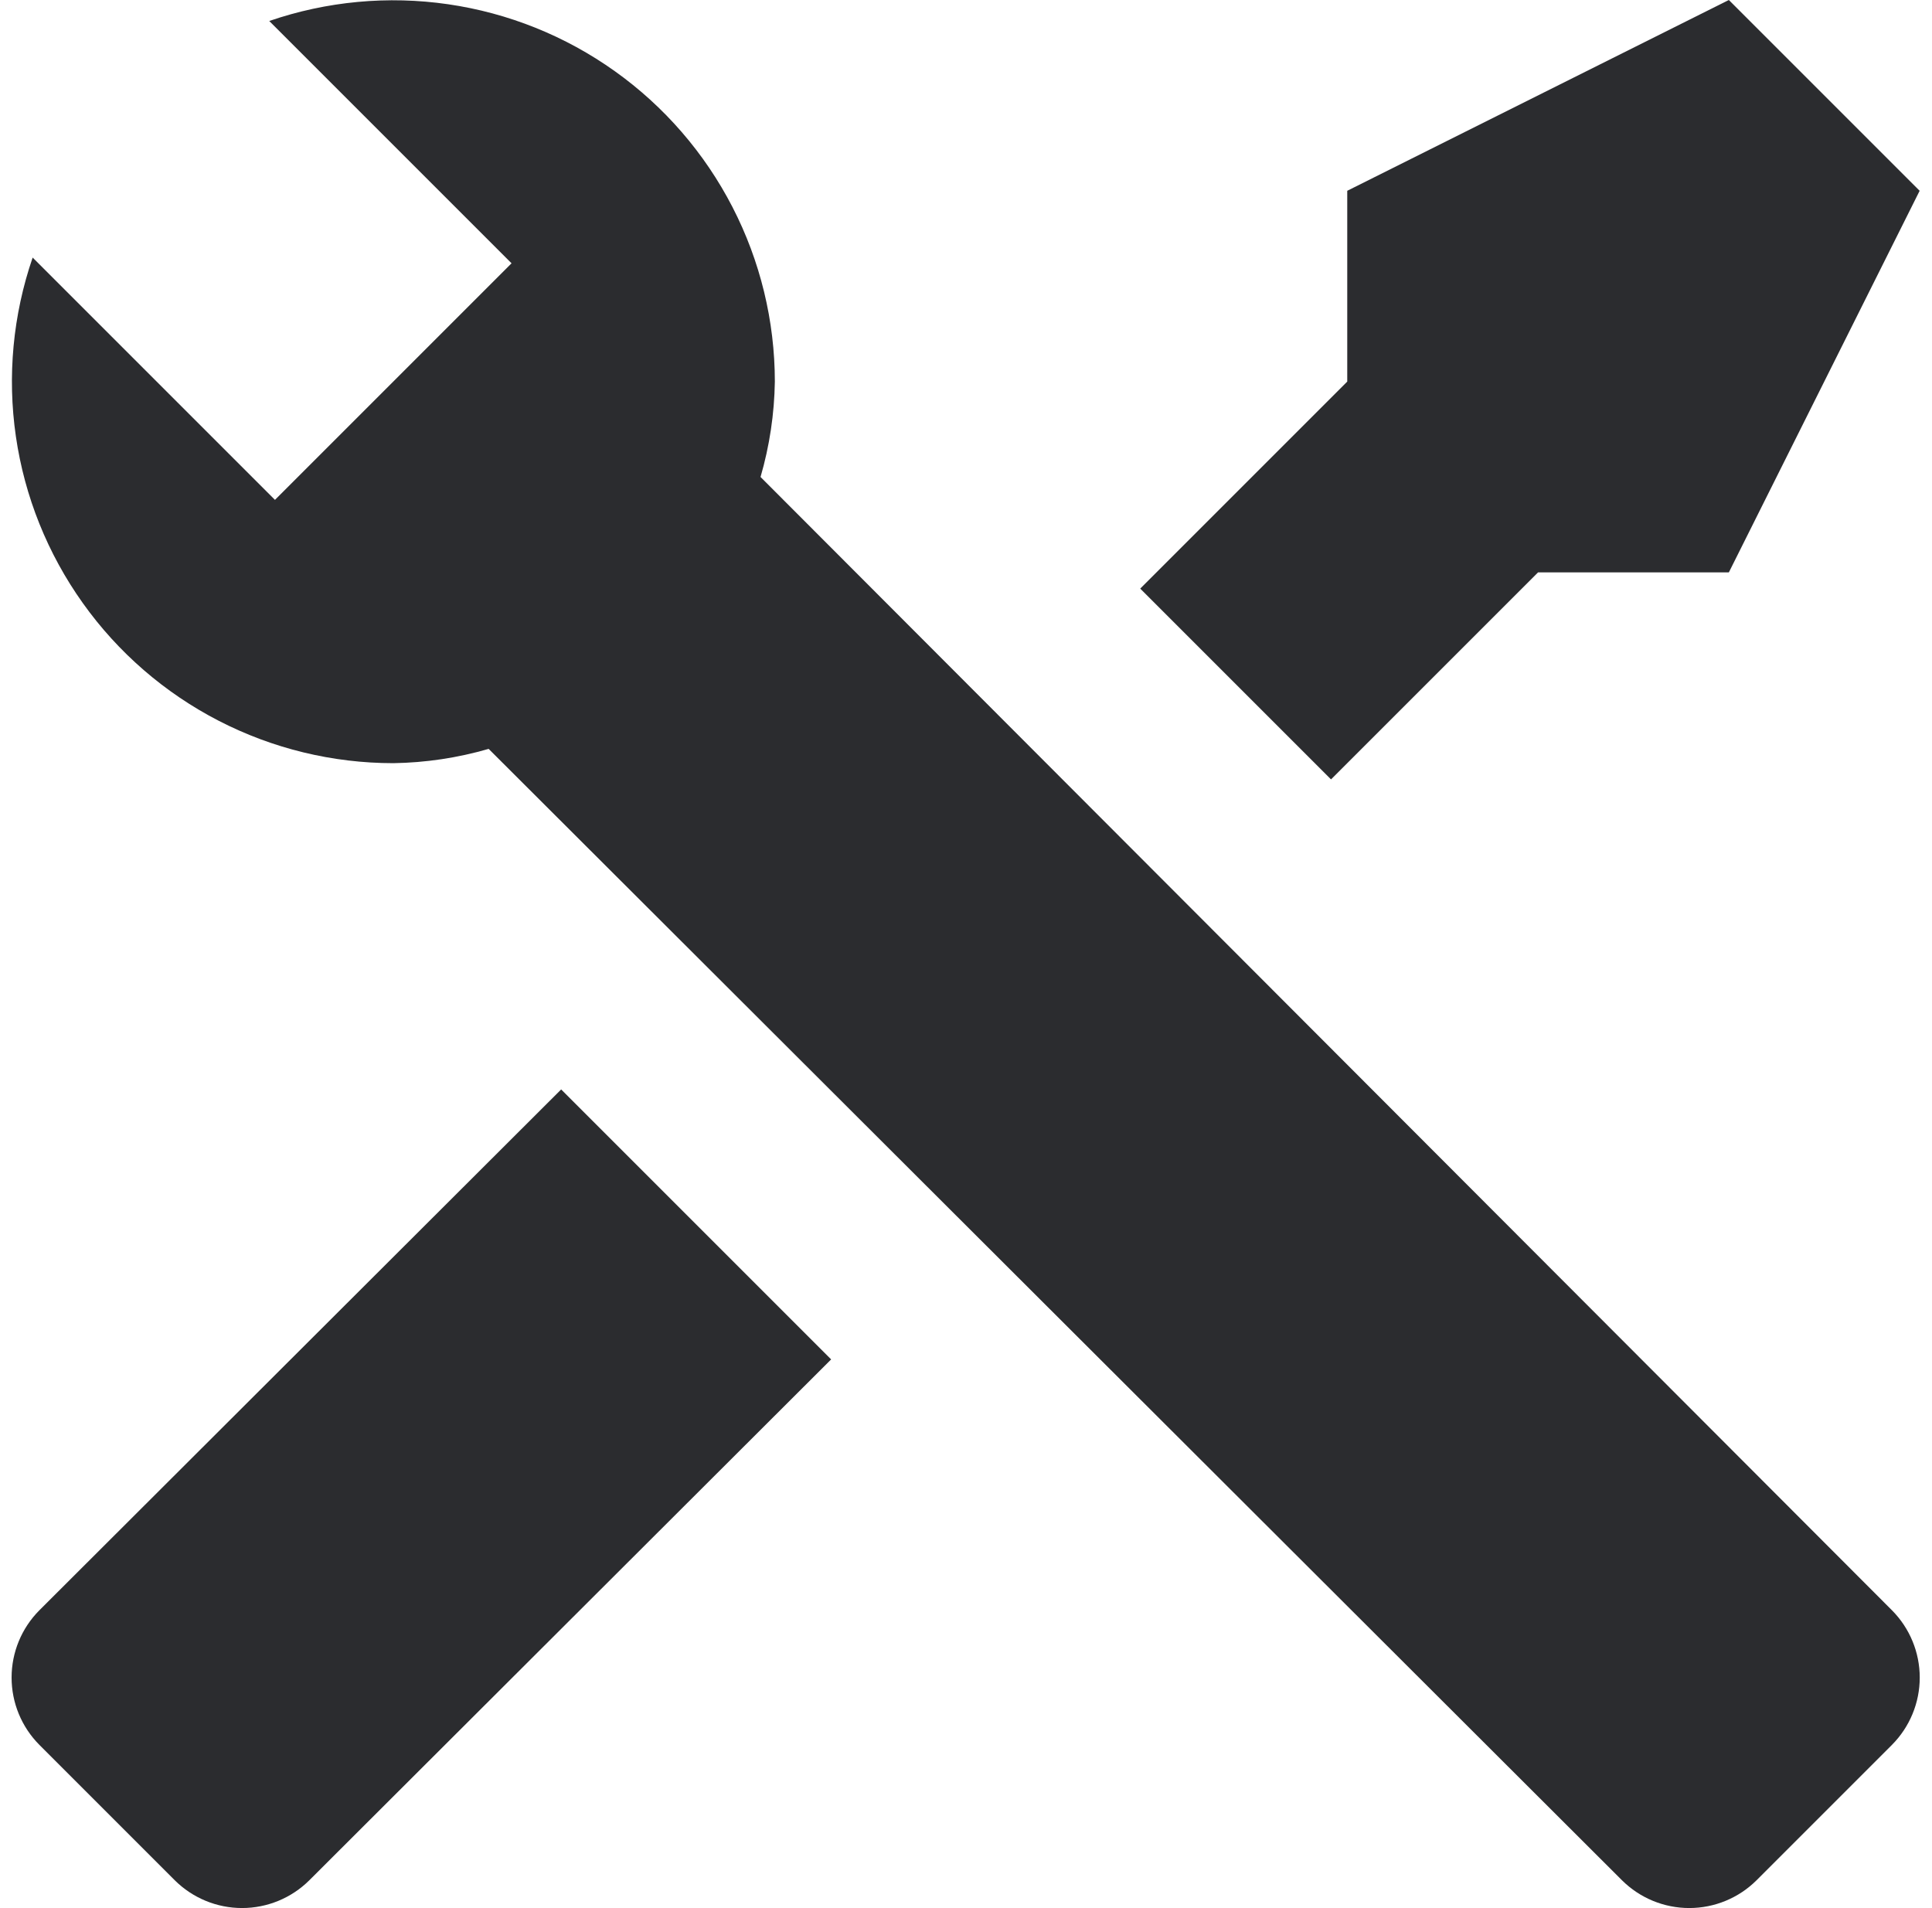
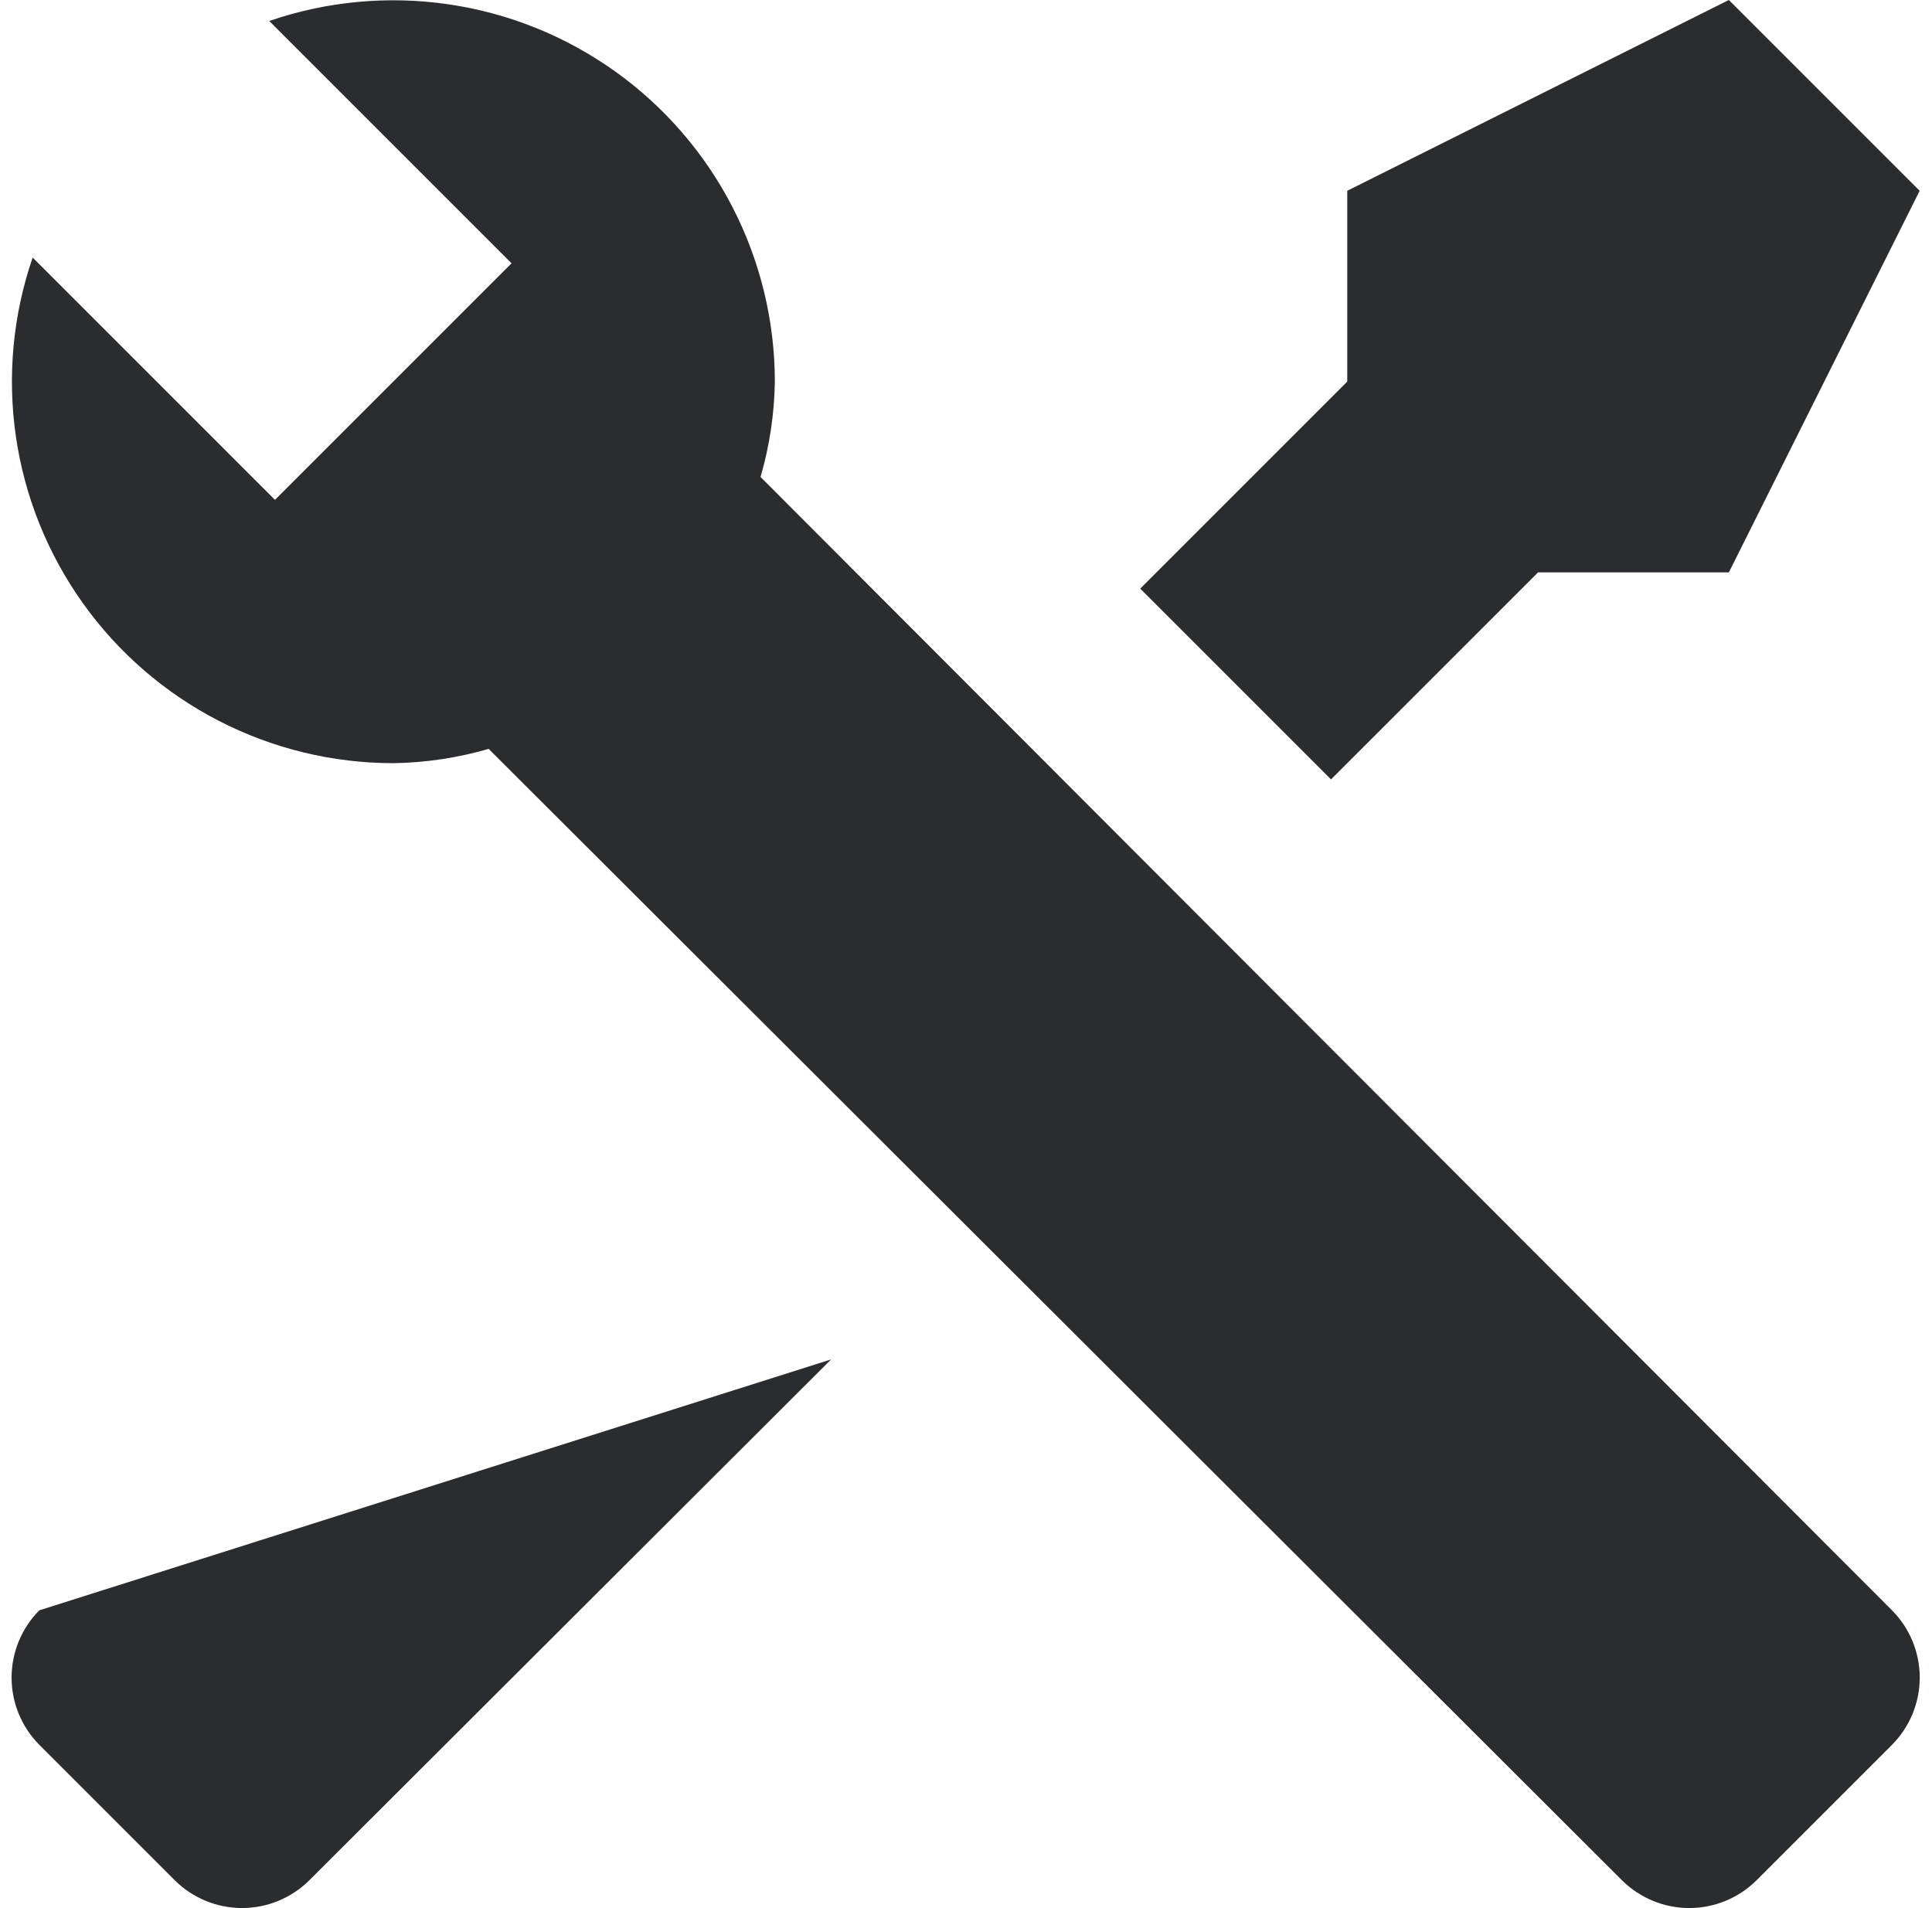
<svg xmlns="http://www.w3.org/2000/svg" width="81" height="80" viewBox="0 0 81 80" fill="none">
-   <path d="M79.323 73.154L73.643 78.834C72.894 79.579 71.88 79.997 70.823 79.997C69.766 79.997 68.753 79.579 68.003 78.834L20.487 31.398C19.187 31.775 17.841 31.977 16.488 31.997C13.941 31.996 11.431 31.386 9.168 30.219C6.905 29.052 4.952 27.362 3.474 25.288C1.995 23.215 1.032 20.819 0.666 18.299C0.3 15.779 0.541 13.207 1.369 10.799L11.528 20.958L13.648 18.838L19.327 13.159L21.447 11.039L11.288 0.88C13.696 0.052 16.267 -0.188 18.788 0.178C21.308 0.544 23.704 1.506 25.777 2.985C27.851 4.463 29.541 6.416 30.708 8.679C31.875 10.943 32.484 13.452 32.486 15.999C32.465 17.353 32.264 18.698 31.886 19.998L79.323 67.515C80.067 68.264 80.486 69.278 80.486 70.334C80.486 71.391 80.067 72.405 79.323 73.154ZM1.649 67.515C0.904 68.264 0.486 69.278 0.486 70.334C0.486 71.391 0.904 72.405 1.649 73.154L7.328 78.834C8.078 79.579 9.091 79.997 10.148 79.997C11.205 79.997 12.218 79.579 12.968 78.834L34.846 56.995L23.527 45.676M72.483 0L56.484 7.999V15.999L47.805 24.678L55.804 32.677L64.484 23.998H72.483L80.482 7.999L72.483 0Z" fill="#2B2C2F" />
+   <path d="M79.323 73.154L73.643 78.834C72.894 79.579 71.88 79.997 70.823 79.997C69.766 79.997 68.753 79.579 68.003 78.834L20.487 31.398C19.187 31.775 17.841 31.977 16.488 31.997C13.941 31.996 11.431 31.386 9.168 30.219C6.905 29.052 4.952 27.362 3.474 25.288C1.995 23.215 1.032 20.819 0.666 18.299C0.3 15.779 0.541 13.207 1.369 10.799L11.528 20.958L13.648 18.838L19.327 13.159L21.447 11.039L11.288 0.88C13.696 0.052 16.267 -0.188 18.788 0.178C21.308 0.544 23.704 1.506 25.777 2.985C27.851 4.463 29.541 6.416 30.708 8.679C31.875 10.943 32.484 13.452 32.486 15.999C32.465 17.353 32.264 18.698 31.886 19.998L79.323 67.515C80.067 68.264 80.486 69.278 80.486 70.334C80.486 71.391 80.067 72.405 79.323 73.154ZM1.649 67.515C0.904 68.264 0.486 69.278 0.486 70.334C0.486 71.391 0.904 72.405 1.649 73.154L7.328 78.834C8.078 79.579 9.091 79.997 10.148 79.997C11.205 79.997 12.218 79.579 12.968 78.834L34.846 56.995M72.483 0L56.484 7.999V15.999L47.805 24.678L55.804 32.677L64.484 23.998H72.483L80.482 7.999L72.483 0Z" fill="#2B2C2F" />
</svg>